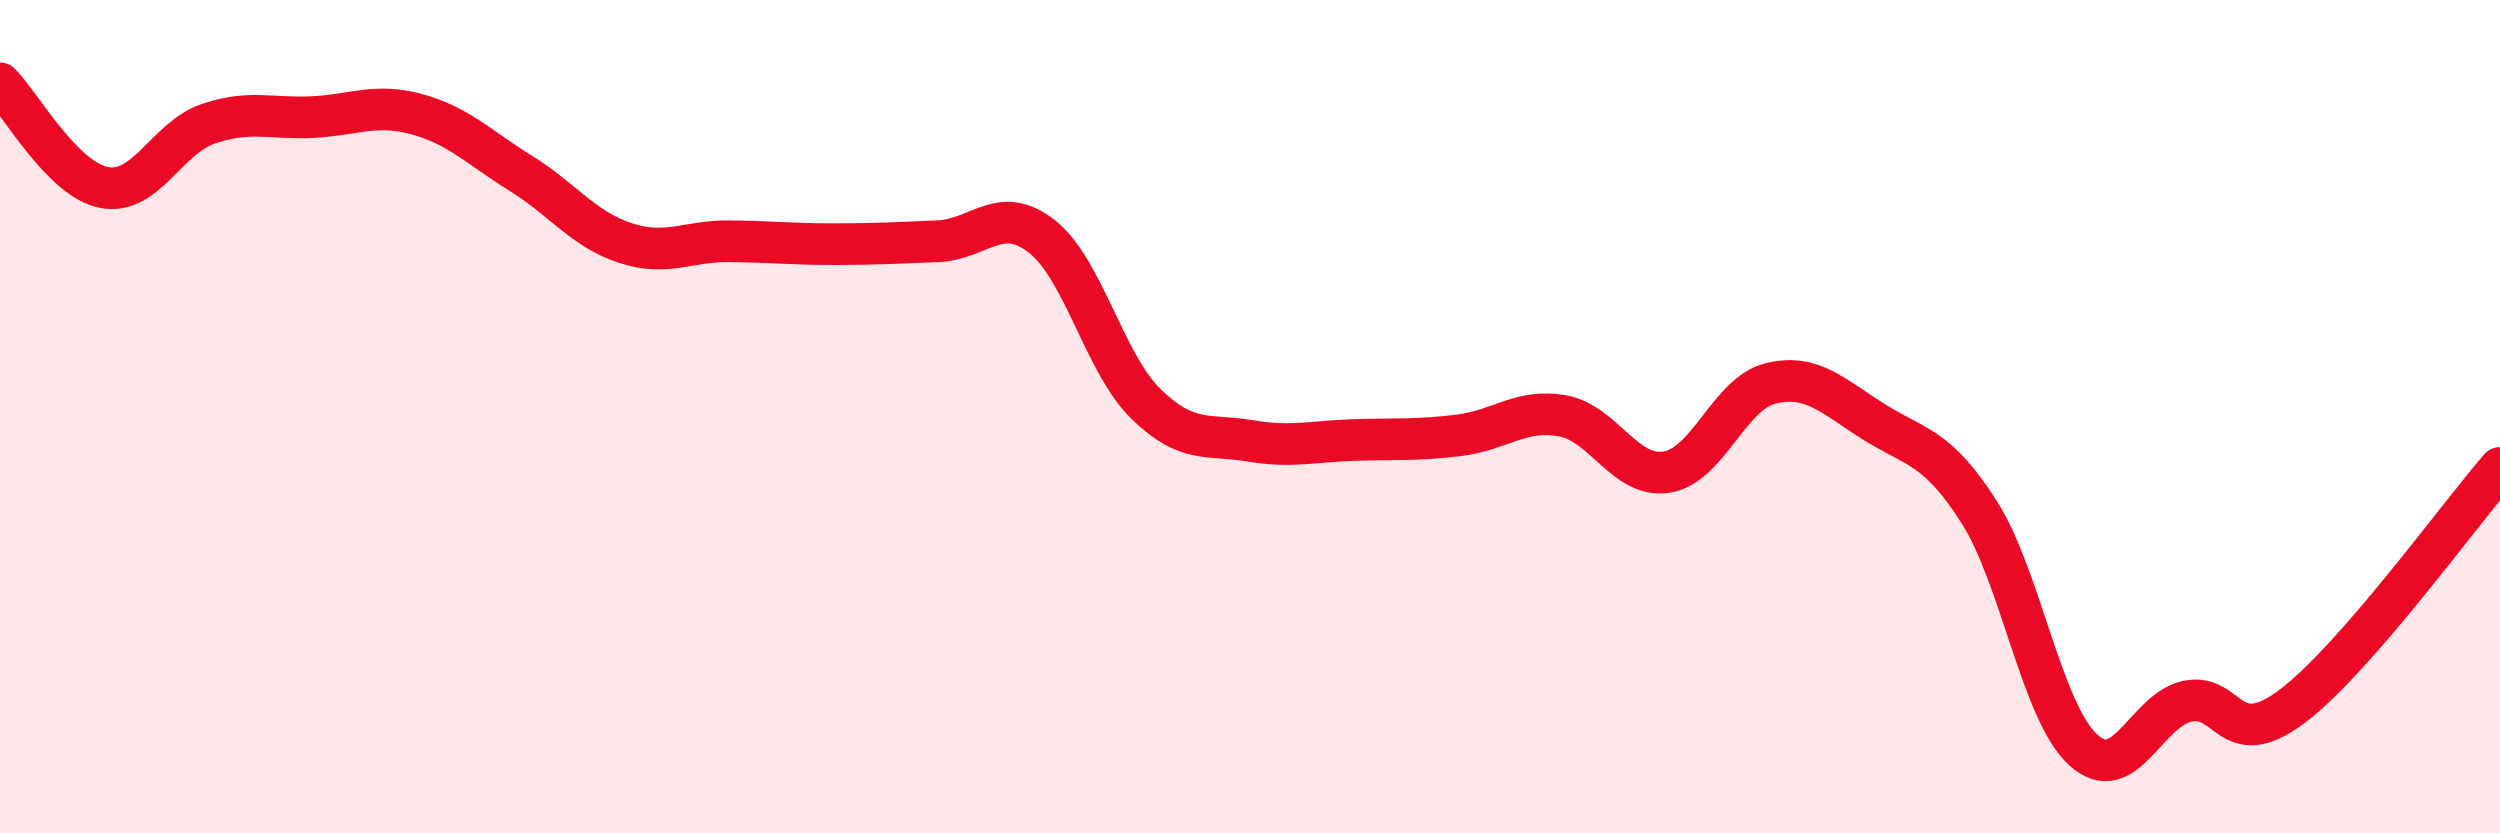
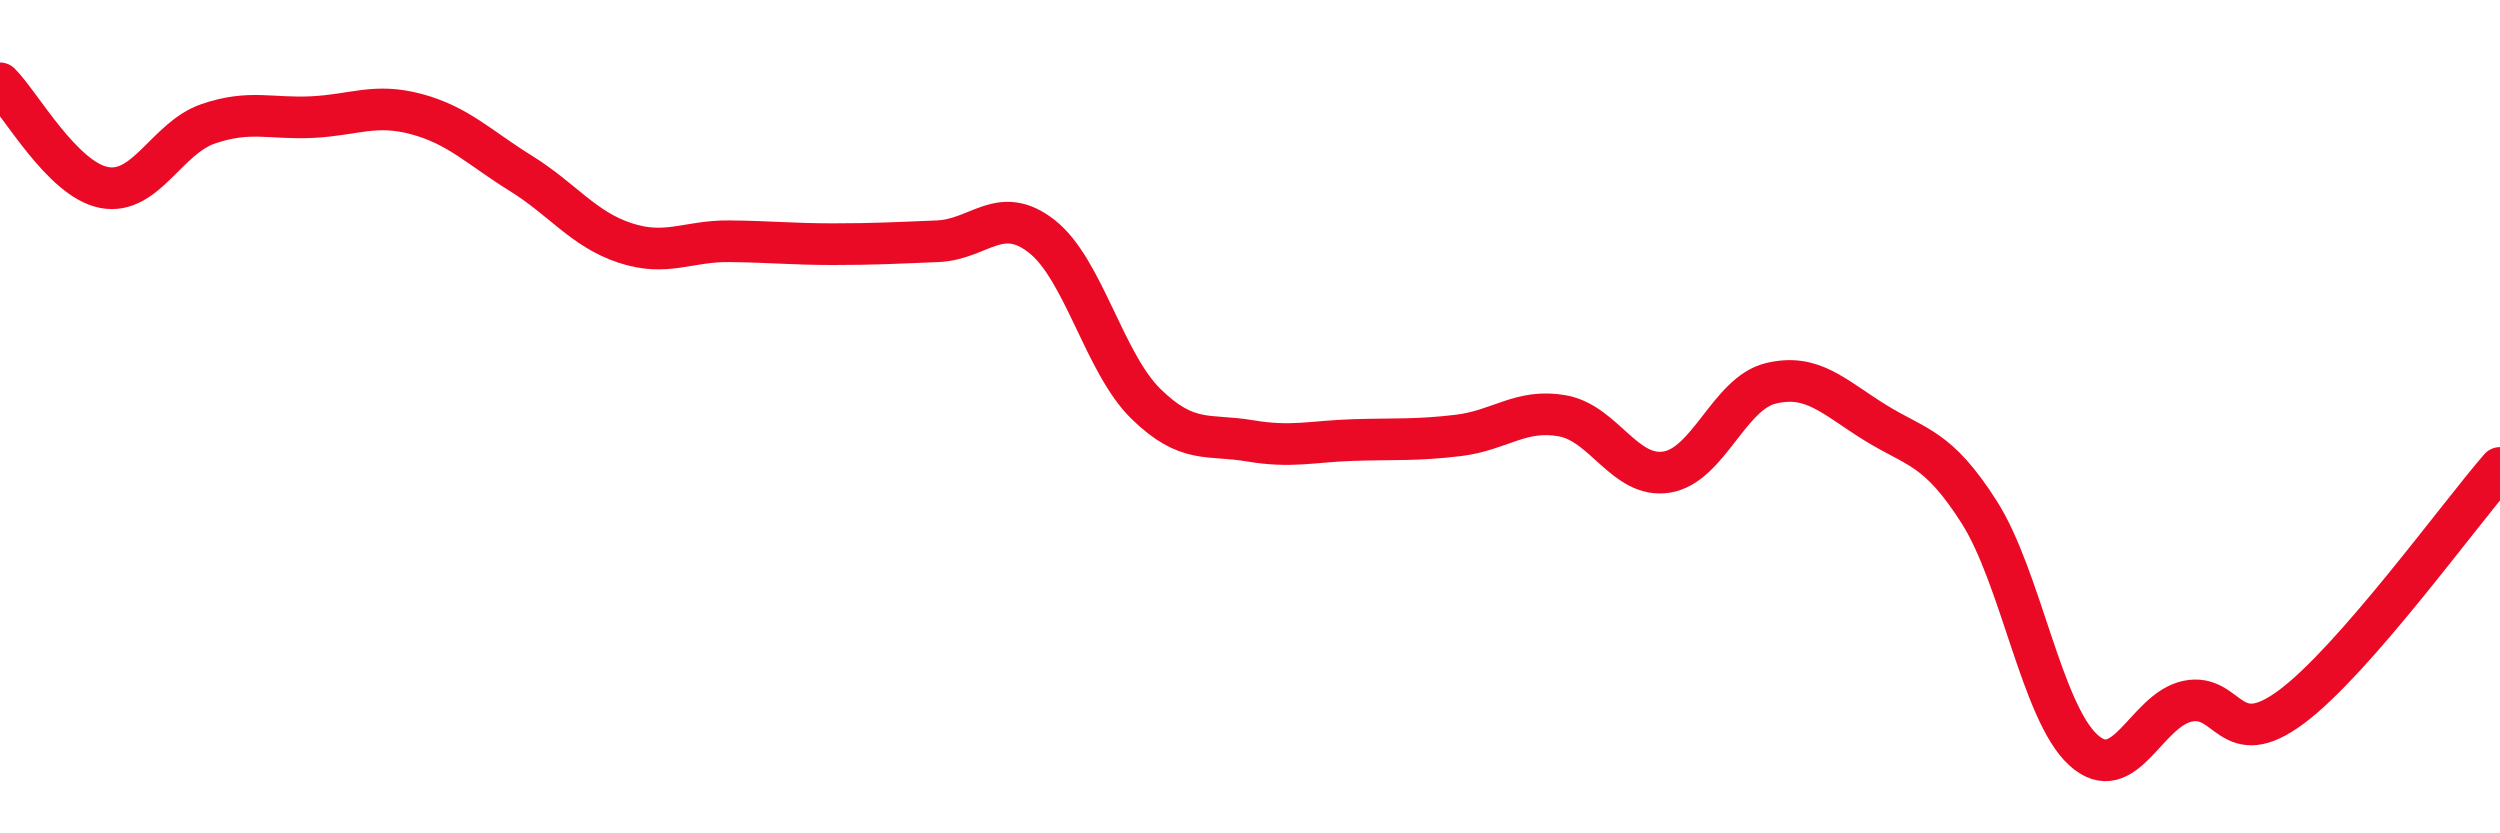
<svg xmlns="http://www.w3.org/2000/svg" width="60" height="20" viewBox="0 0 60 20">
-   <path d="M 0,2 C 0.5,2.5 1.5,4.31 2.5,4.5 C 3.5,4.69 4,3.31 5,2.97 C 6,2.63 6.5,2.86 7.5,2.81 C 8.5,2.76 9,2.47 10,2.74 C 11,3.01 11.5,3.54 12.5,4.16 C 13.5,4.78 14,5.5 15,5.83 C 16,6.16 16.5,5.78 17.5,5.79 C 18.5,5.8 19,5.86 20,5.86 C 21,5.86 21.5,5.83 22.5,5.79 C 23.5,5.75 24,4.89 25,5.67 C 26,6.45 26.5,8.71 27.5,9.69 C 28.5,10.67 29,10.41 30,10.58 C 31,10.75 31.5,10.59 32.5,10.56 C 33.5,10.53 34,10.57 35,10.45 C 36,10.33 36.5,9.8 37.5,9.98 C 38.5,10.16 39,11.49 40,11.33 C 41,11.17 41.5,9.44 42.5,9.2 C 43.5,8.96 44,9.52 45,10.14 C 46,10.76 46.5,10.72 47.5,12.29 C 48.5,13.86 49,17.09 50,18 C 51,18.91 51.5,17.04 52.5,16.83 C 53.5,16.62 53.5,18.08 55,16.96 C 56.5,15.84 59,12.38 60,11.23L60 20L0 20Z" fill="#EB0A25" opacity="0.1" stroke-linecap="round" stroke-linejoin="round" />
  <path d="M 0,2 C 0.5,2.5 1.5,4.31 2.5,4.5 C 3.5,4.69 4,3.31 5,2.97 C 6,2.63 6.5,2.86 7.5,2.81 C 8.5,2.76 9,2.47 10,2.74 C 11,3.01 11.5,3.54 12.5,4.16 C 13.5,4.78 14,5.5 15,5.83 C 16,6.16 16.5,5.78 17.5,5.79 C 18.5,5.8 19,5.86 20,5.86 C 21,5.86 21.5,5.83 22.5,5.79 C 23.5,5.75 24,4.89 25,5.67 C 26,6.45 26.5,8.71 27.5,9.69 C 28.5,10.67 29,10.41 30,10.58 C 31,10.75 31.5,10.59 32.5,10.56 C 33.5,10.53 34,10.57 35,10.45 C 36,10.33 36.5,9.8 37.5,9.98 C 38.5,10.16 39,11.49 40,11.33 C 41,11.17 41.5,9.44 42.5,9.2 C 43.5,8.96 44,9.52 45,10.14 C 46,10.76 46.5,10.72 47.5,12.29 C 48.5,13.86 49,17.09 50,18 C 51,18.91 51.5,17.04 52.5,16.83 C 53.5,16.62 53.5,18.08 55,16.96 C 56.5,15.84 59,12.38 60,11.23" stroke="#EB0A25" stroke-width="1" fill="none" stroke-linecap="round" stroke-linejoin="round" />
</svg>